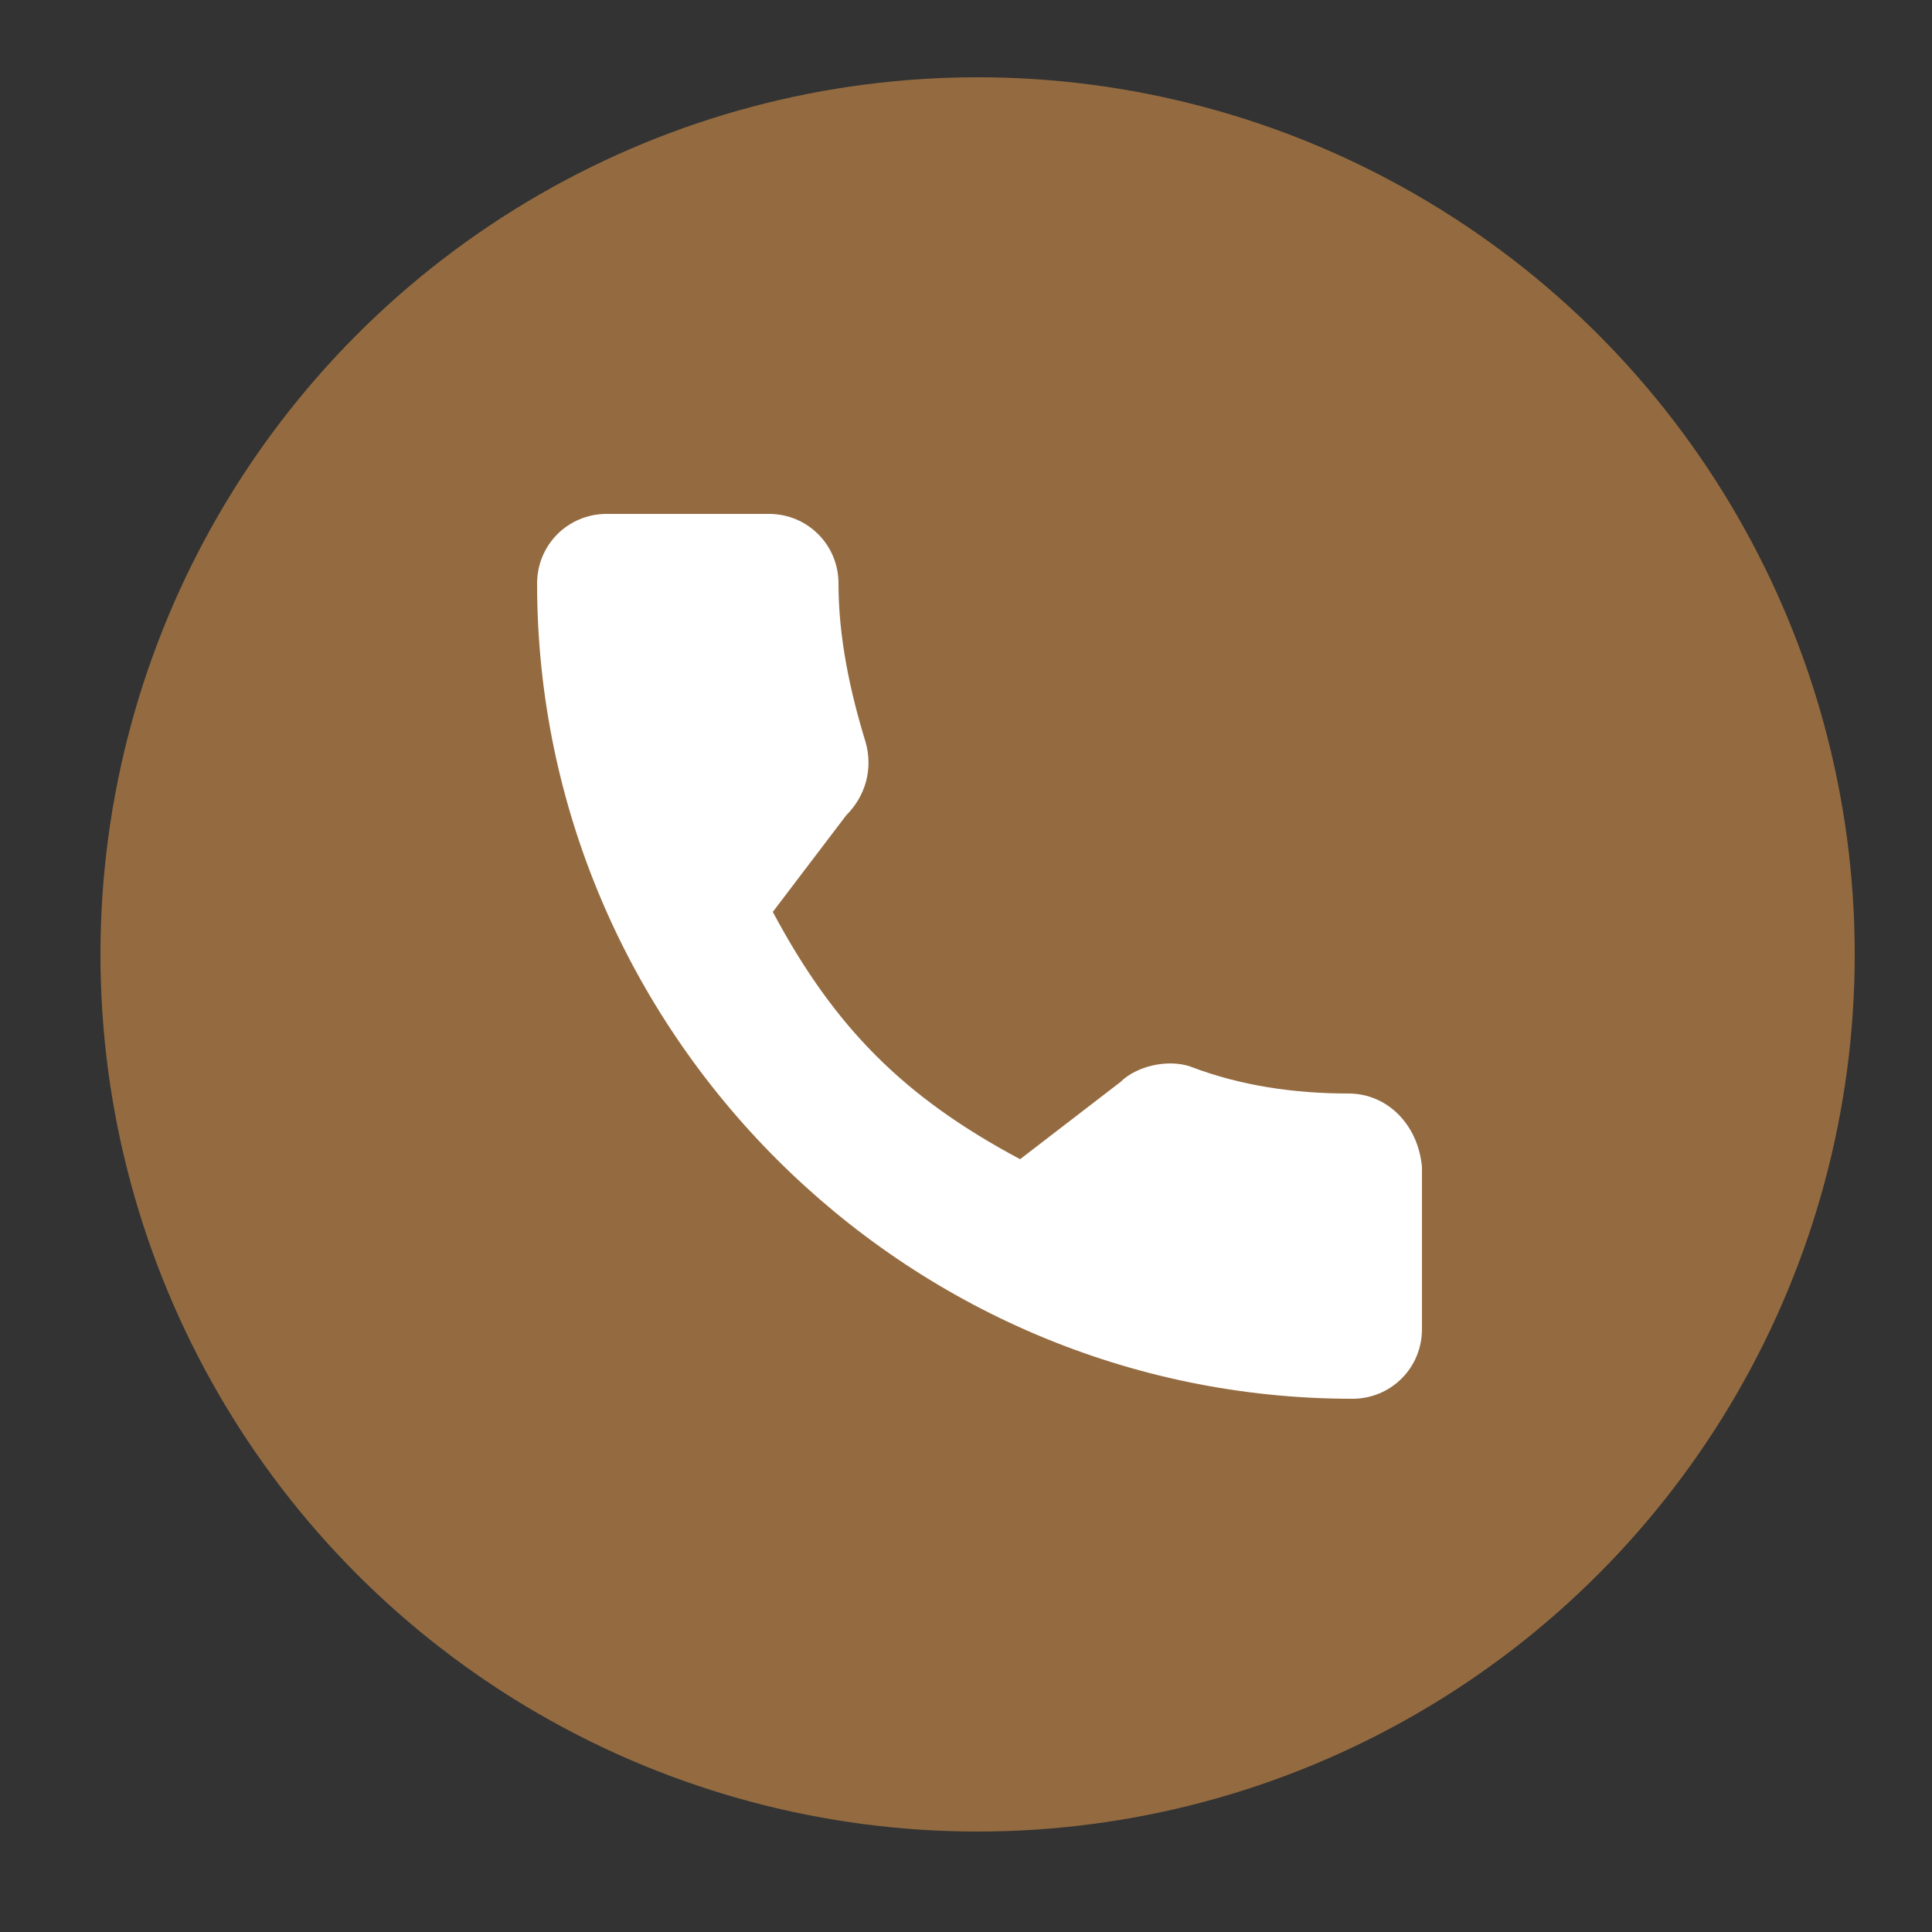
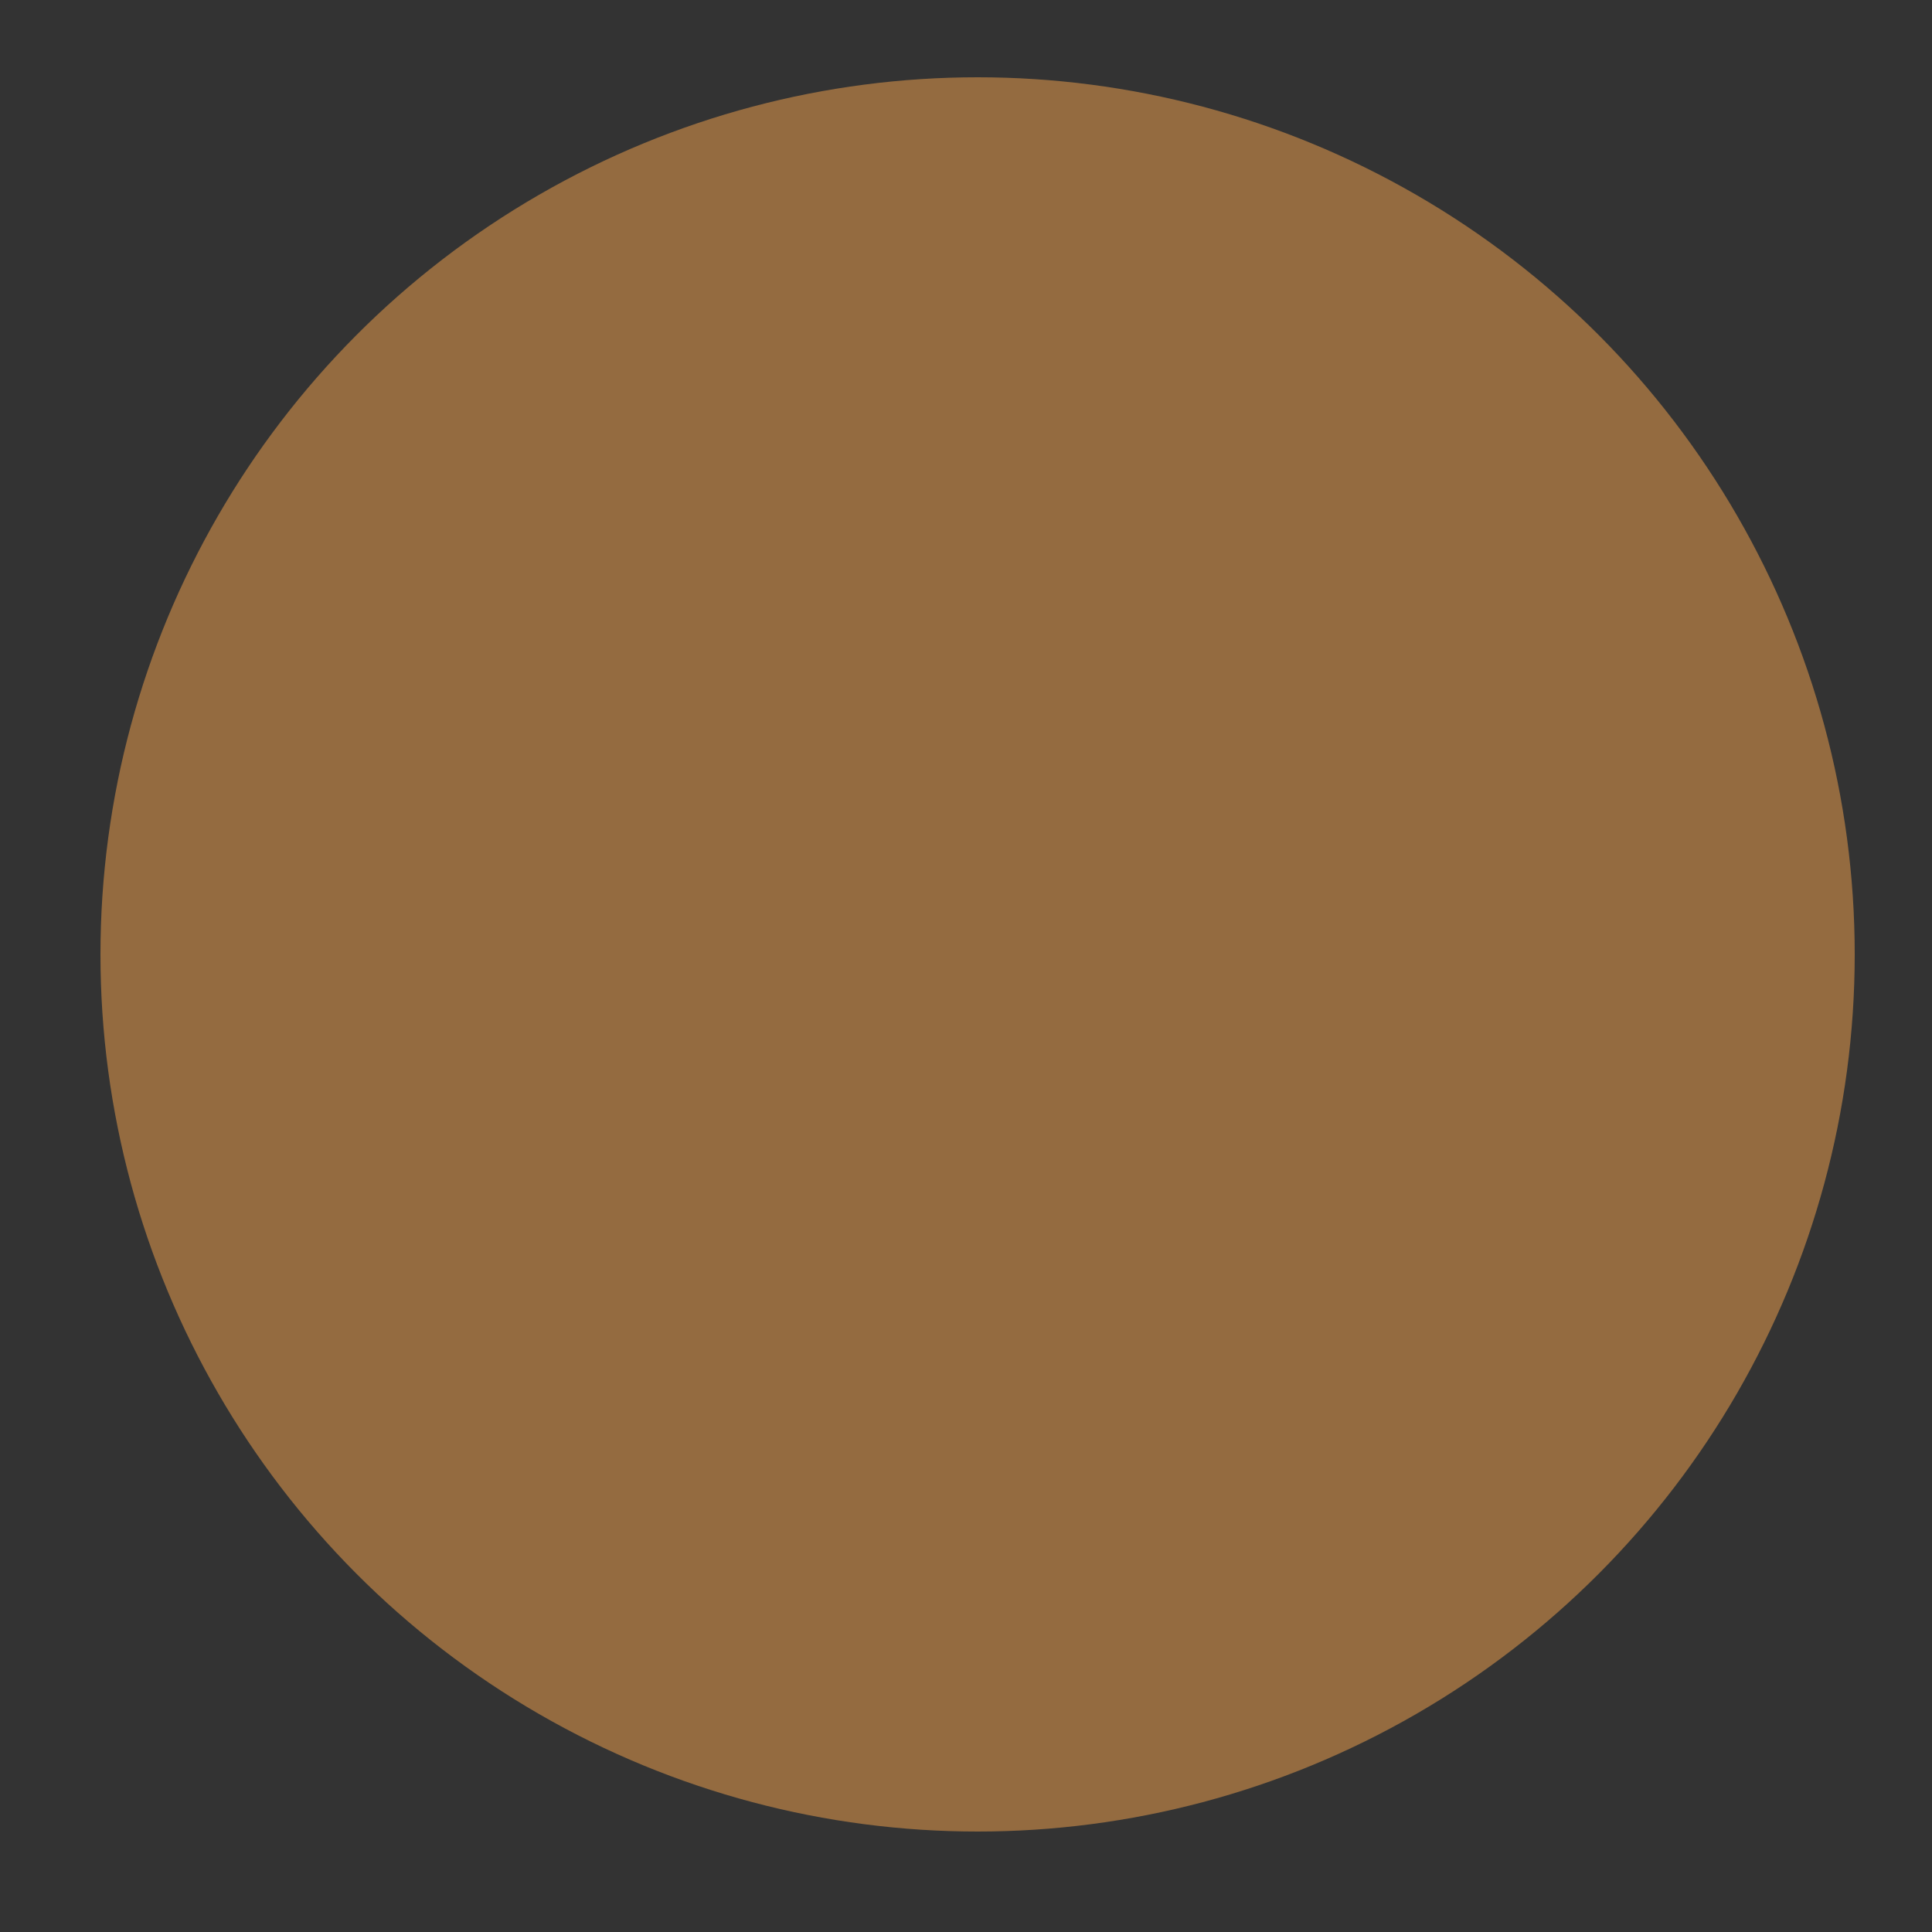
<svg xmlns="http://www.w3.org/2000/svg" id="Слой_1" x="0px" y="0px" viewBox="0 0 50 50" style="enable-background:new 0 0 50 50;" xml:space="preserve">
  <rect x="0" y="0" width="50" height="50" fill="#333333" stroke="none" />
  <style type="text/css"> .st0{fill:#946B40;} .st1{fill:#FFFFFF;} </style>
  <g>
    <circle class="st0" cx="25.3" cy="24.7" r="22.7" />
-     <path class="st1" d="M34.9,28.3c-1.4,0-2.8-0.2-4.1-0.7c-0.6-0.2-1.4,0-1.8,0.4L26.4,30c-3-1.6-4.8-3.4-6.4-6.4l1.9-2.5 c0.5-0.5,0.7-1.2,0.5-1.9c-0.4-1.3-0.7-2.7-0.7-4.1c0-1-0.8-1.8-1.8-1.8h-4.2c-1,0-1.8,0.8-1.8,1.8c0,11.6,9.5,21.1,21.1,21.1 c1,0,1.8-0.8,1.8-1.8v-4.2C36.7,29.1,35.9,28.3,34.9,28.3z" />
  </g>
</svg>